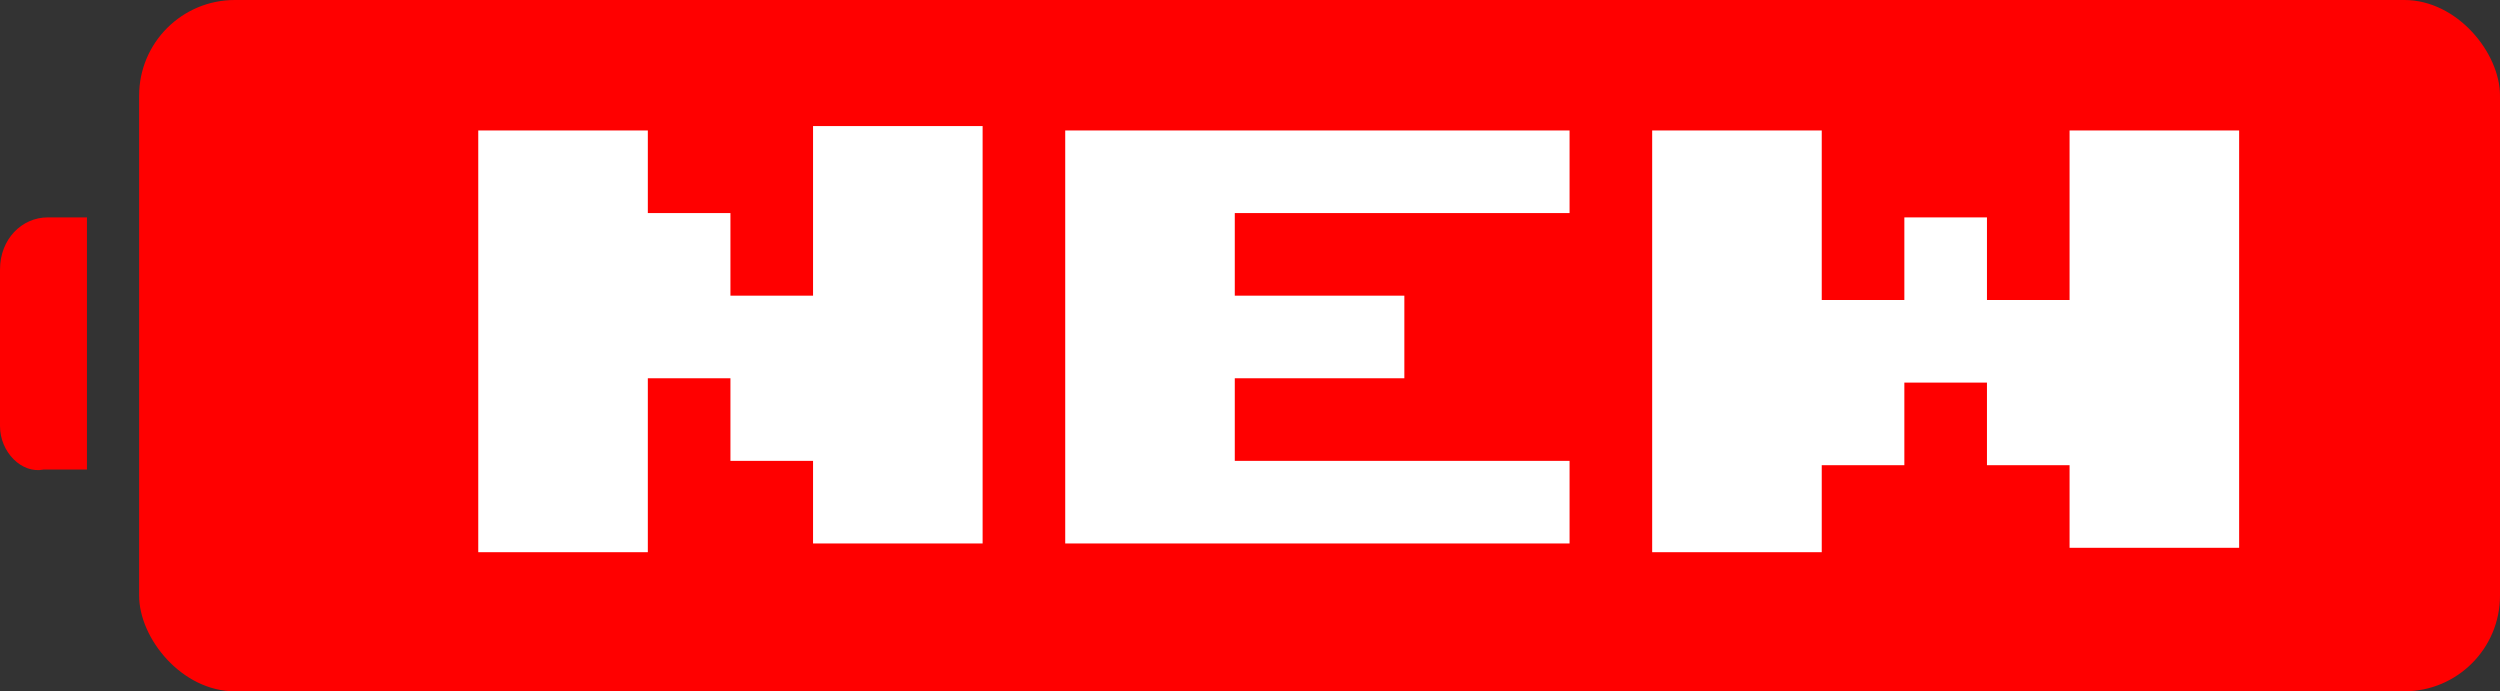
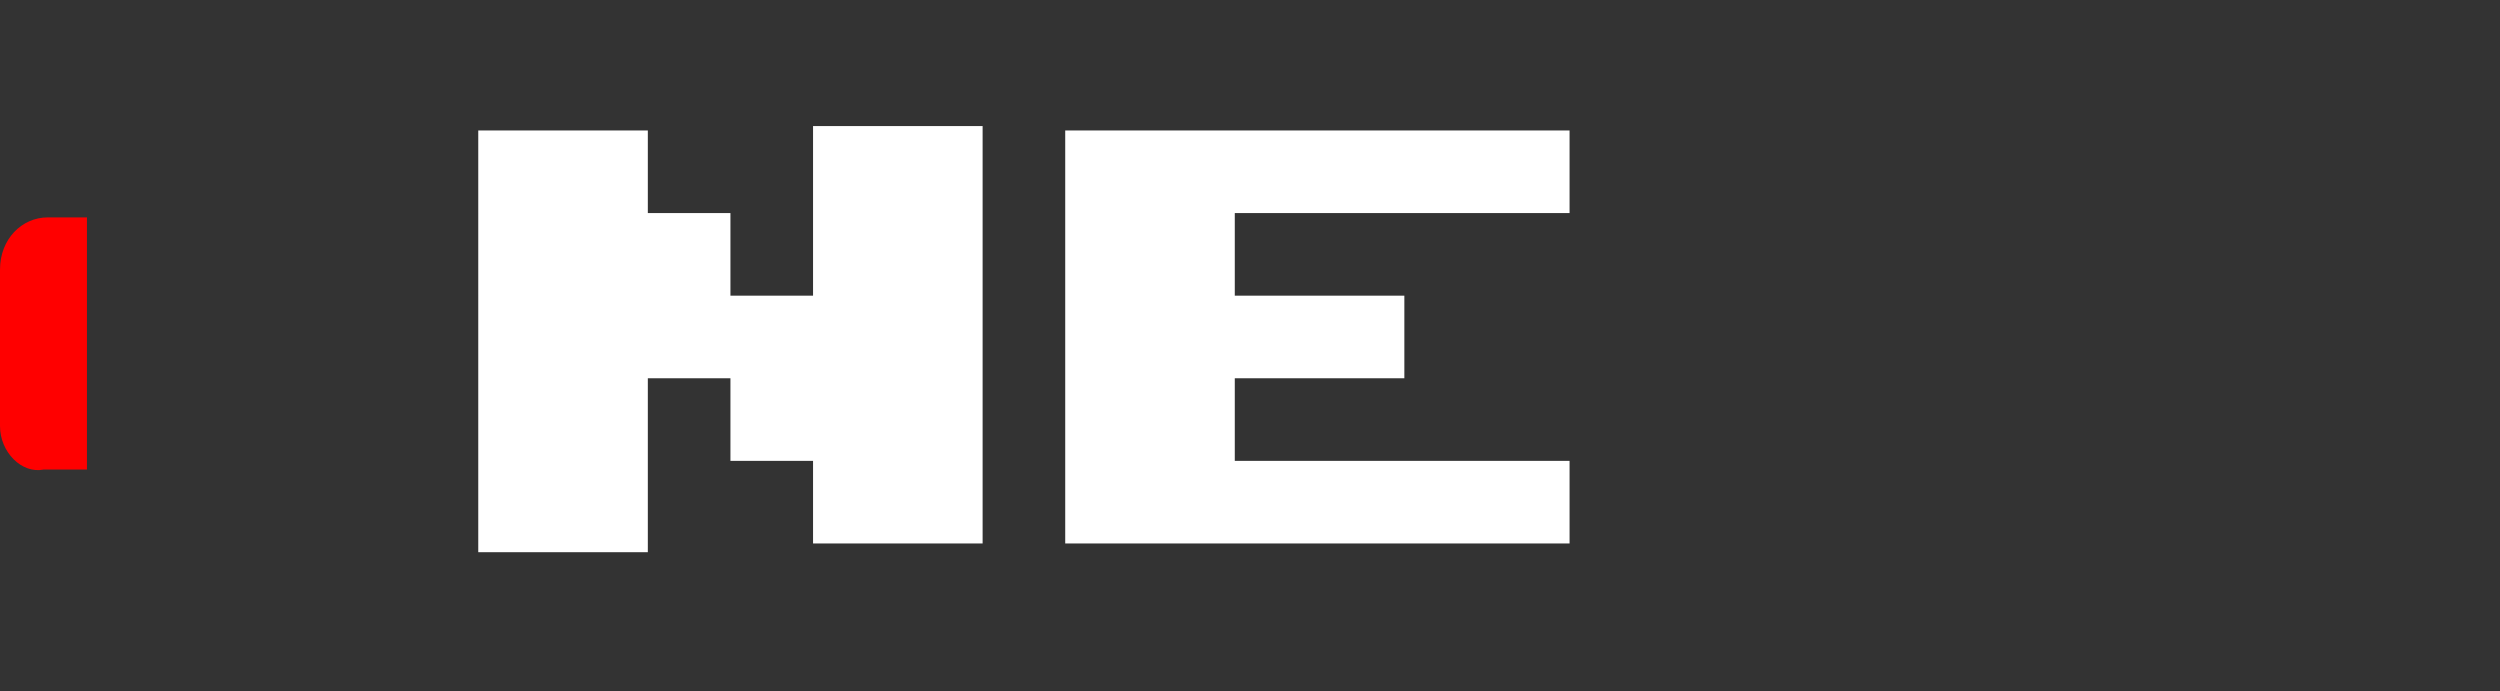
<svg xmlns="http://www.w3.org/2000/svg" id="_レイヤー_2" version="1.1" viewBox="0 0 57.5 15.9">
  <rect x="0" y="0" width="57.5" height="15.9" fill="#333333" stroke="none" />
  <defs>
    <style>
      .st0 {
        fill: #fff;
      }

      .st1 {
        fill: red;
      }
    </style>
  </defs>
  <g id="_レイヤー_1-2">
    <g>
-       <rect class="st1" x="3.2" width="54.3" height="15.9" rx="2.2" ry="2.2" />
      <path class="st1" d="M1.1,5h.9v5.8h-1C.5,10.9,0,10.4,0,9.8v-3.6C0,5.5.5,5,1.1,5h0Z" />
    </g>
    <g>
      <path class="st0" d="M14.9,12.7h-3.9V3h3.9v1.9h1.9v1.9h1.9v-3.9h3.9v9.6h-3.9v-1.9h-1.9v-1.9h-1.9s0,3.9,0,3.9Z" />
      <path class="st0" d="M24.5,3h11.6v1.9h-7.7v1.9h3.9v1.9h-3.9v1.9h7.7v1.9h-11.6s0-9.6,0-9.6Z" />
-       <path class="st0" d="M41.9,12.7h-3.9V3h3.9v3.9h1.9v-1.9h1.9v1.9h1.9v-3.9h3.9v9.6h-3.9v-1.9h-1.9v-1.9h-1.9v1.9h-1.9s0,1.9,0,1.9Z" />
    </g>
  </g>
</svg>